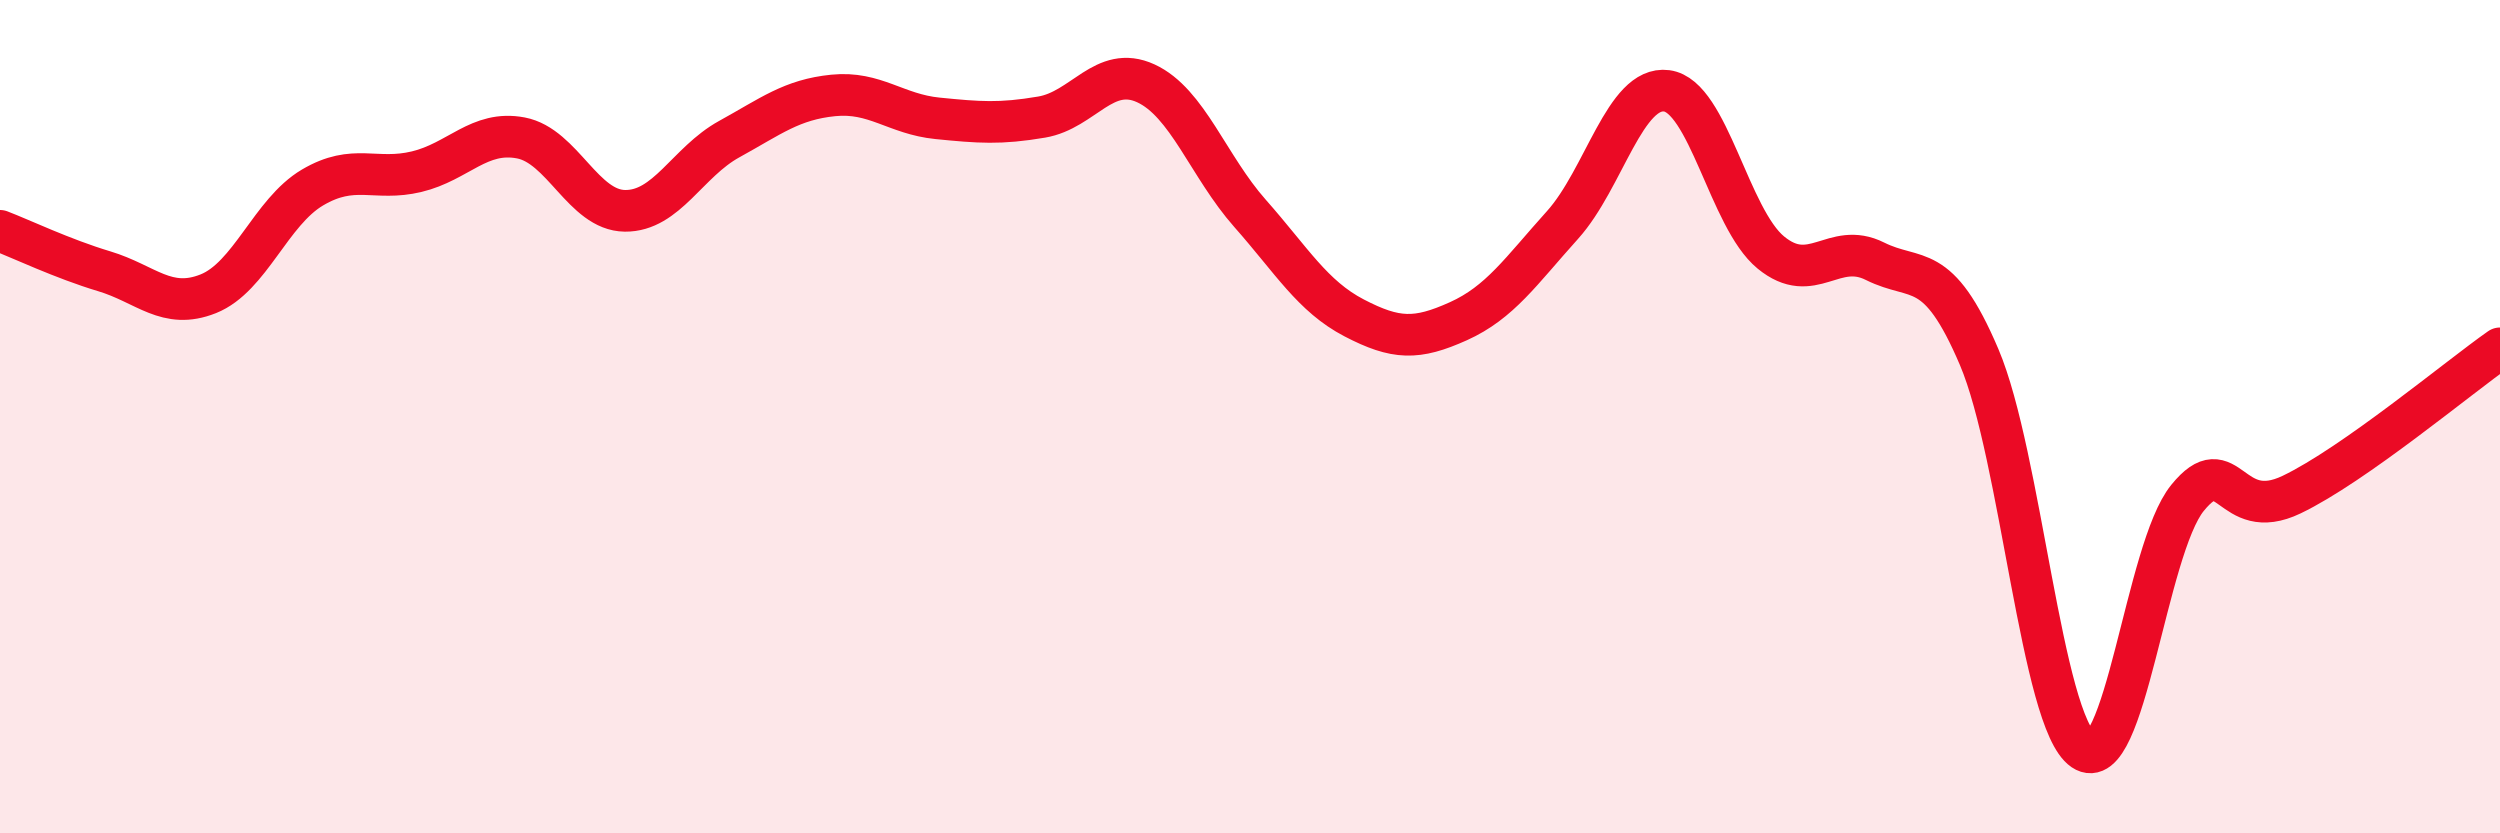
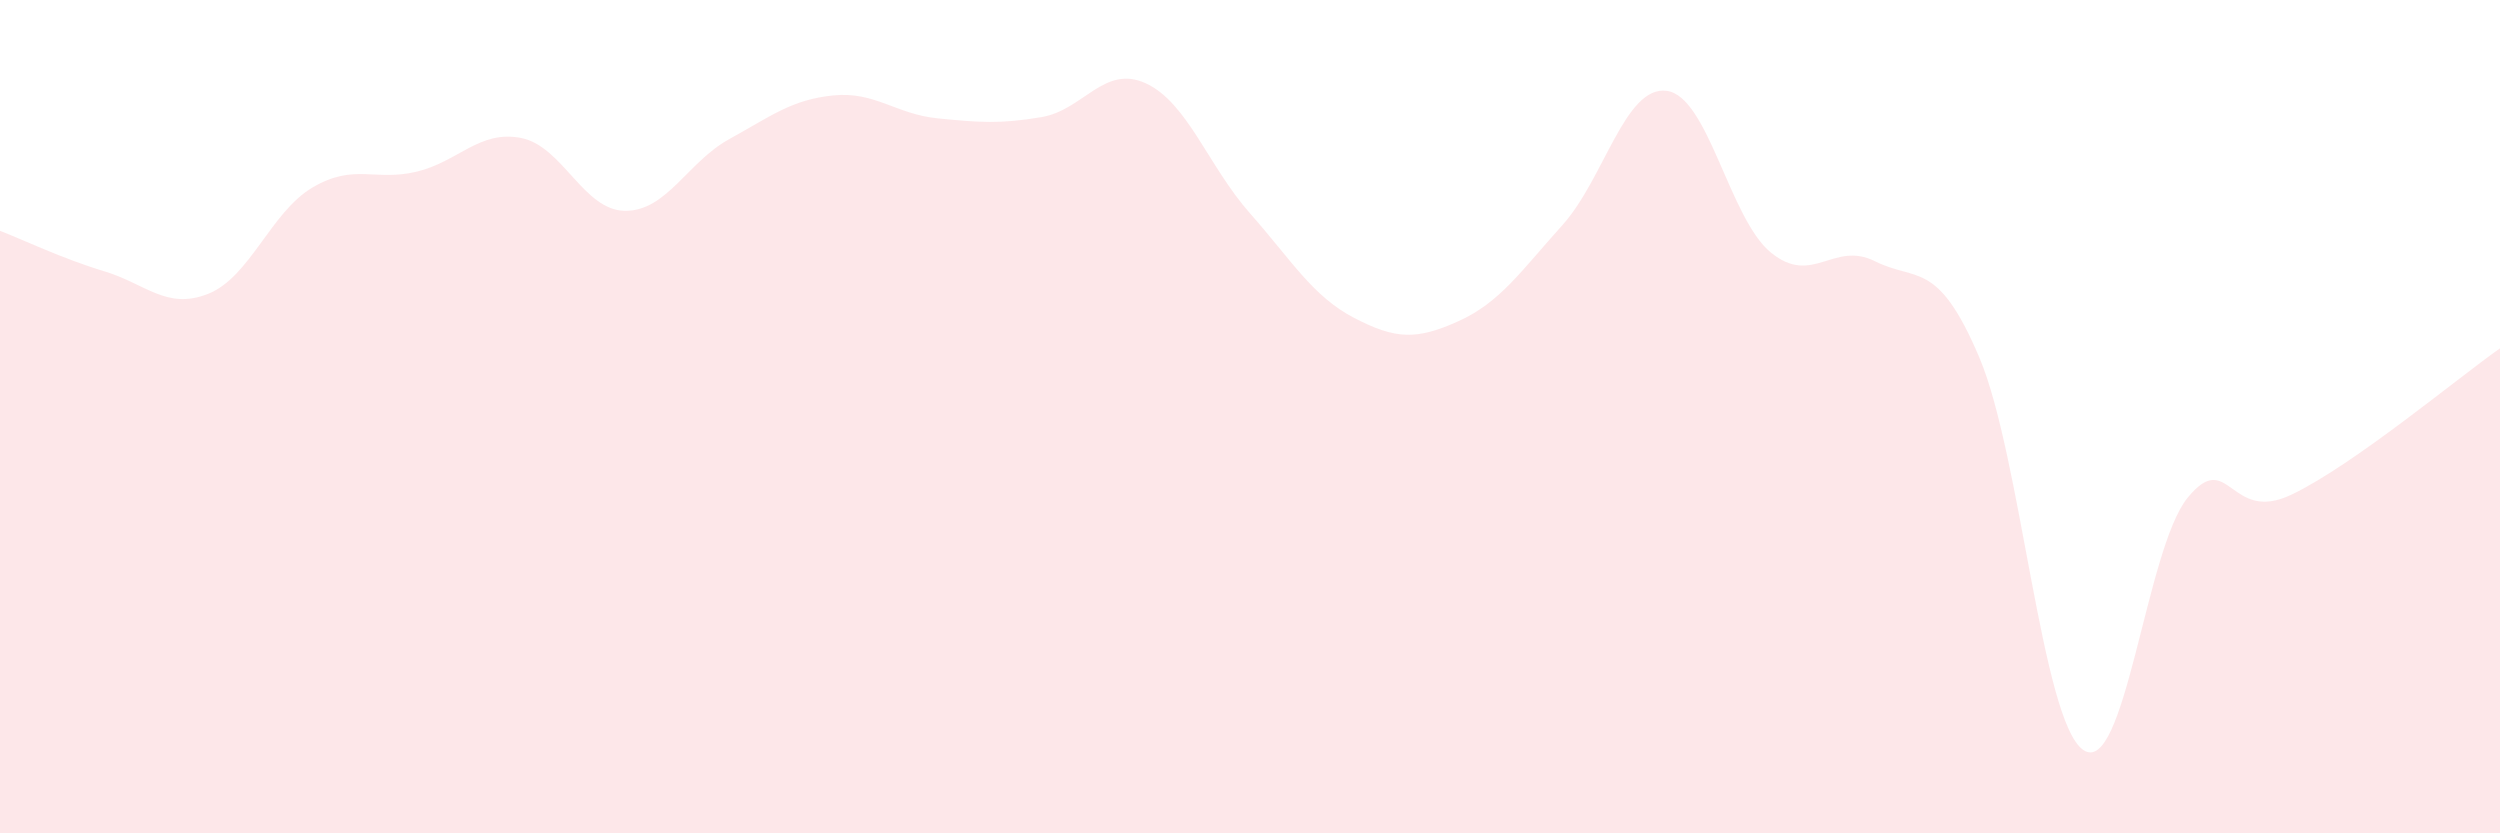
<svg xmlns="http://www.w3.org/2000/svg" width="60" height="20" viewBox="0 0 60 20">
  <path d="M 0,5.54 C 0.5,5.73 1.5,6.21 2.5,6.51 C 3.5,6.81 4,7.45 5,7.05 C 6,6.65 6.5,5.09 7.5,4.5 C 8.5,3.91 9,4.36 10,4.12 C 11,3.88 11.5,3.12 12.5,3.31 C 13.5,3.5 14,5.05 15,5.06 C 16,5.07 16.5,3.89 17.5,3.34 C 18.5,2.79 19,2.39 20,2.29 C 21,2.19 21.5,2.74 22.5,2.84 C 23.5,2.94 24,2.98 25,2.81 C 26,2.64 26.5,1.54 27.5,2 C 28.5,2.46 29,3.99 30,5.12 C 31,6.25 31.5,7.11 32.5,7.63 C 33.5,8.15 34,8.16 35,7.71 C 36,7.26 36.5,6.51 37.5,5.4 C 38.5,4.29 39,2.05 40,2.18 C 41,2.31 41.5,5.24 42.5,6.06 C 43.5,6.88 44,5.77 45,6.27 C 46,6.77 46.5,6.22 47.5,8.57 C 48.5,10.92 49,17.32 50,18 C 51,18.68 51.5,13.18 52.5,11.95 C 53.5,10.72 53.5,12.59 55,11.87 C 56.5,11.15 59,9.06 60,8.36L60 20L0 20Z" fill="#EB0A25" opacity="0.1" stroke-linecap="round" stroke-linejoin="round" />
-   <path d="M 0,5.54 C 0.5,5.73 1.5,6.21 2.5,6.51 C 3.5,6.81 4,7.45 5,7.05 C 6,6.65 6.5,5.09 7.5,4.5 C 8.5,3.91 9,4.36 10,4.12 C 11,3.88 11.5,3.12 12.5,3.31 C 13.5,3.5 14,5.05 15,5.06 C 16,5.07 16.5,3.89 17.5,3.34 C 18.5,2.79 19,2.39 20,2.29 C 21,2.19 21.5,2.74 22.5,2.84 C 23.5,2.94 24,2.98 25,2.81 C 26,2.64 26.5,1.54 27.5,2 C 28.5,2.46 29,3.99 30,5.12 C 31,6.25 31.5,7.11 32.5,7.63 C 33.5,8.15 34,8.16 35,7.71 C 36,7.26 36.5,6.51 37.5,5.4 C 38.5,4.29 39,2.05 40,2.18 C 41,2.31 41.5,5.24 42.5,6.06 C 43.5,6.88 44,5.77 45,6.27 C 46,6.77 46.5,6.22 47.5,8.57 C 48.5,10.92 49,17.32 50,18 C 51,18.68 51.5,13.18 52.5,11.95 C 53.5,10.72 53.5,12.59 55,11.87 C 56.5,11.15 59,9.06 60,8.36" stroke="#EB0A25" stroke-width="1" fill="none" stroke-linecap="round" stroke-linejoin="round" />
</svg>